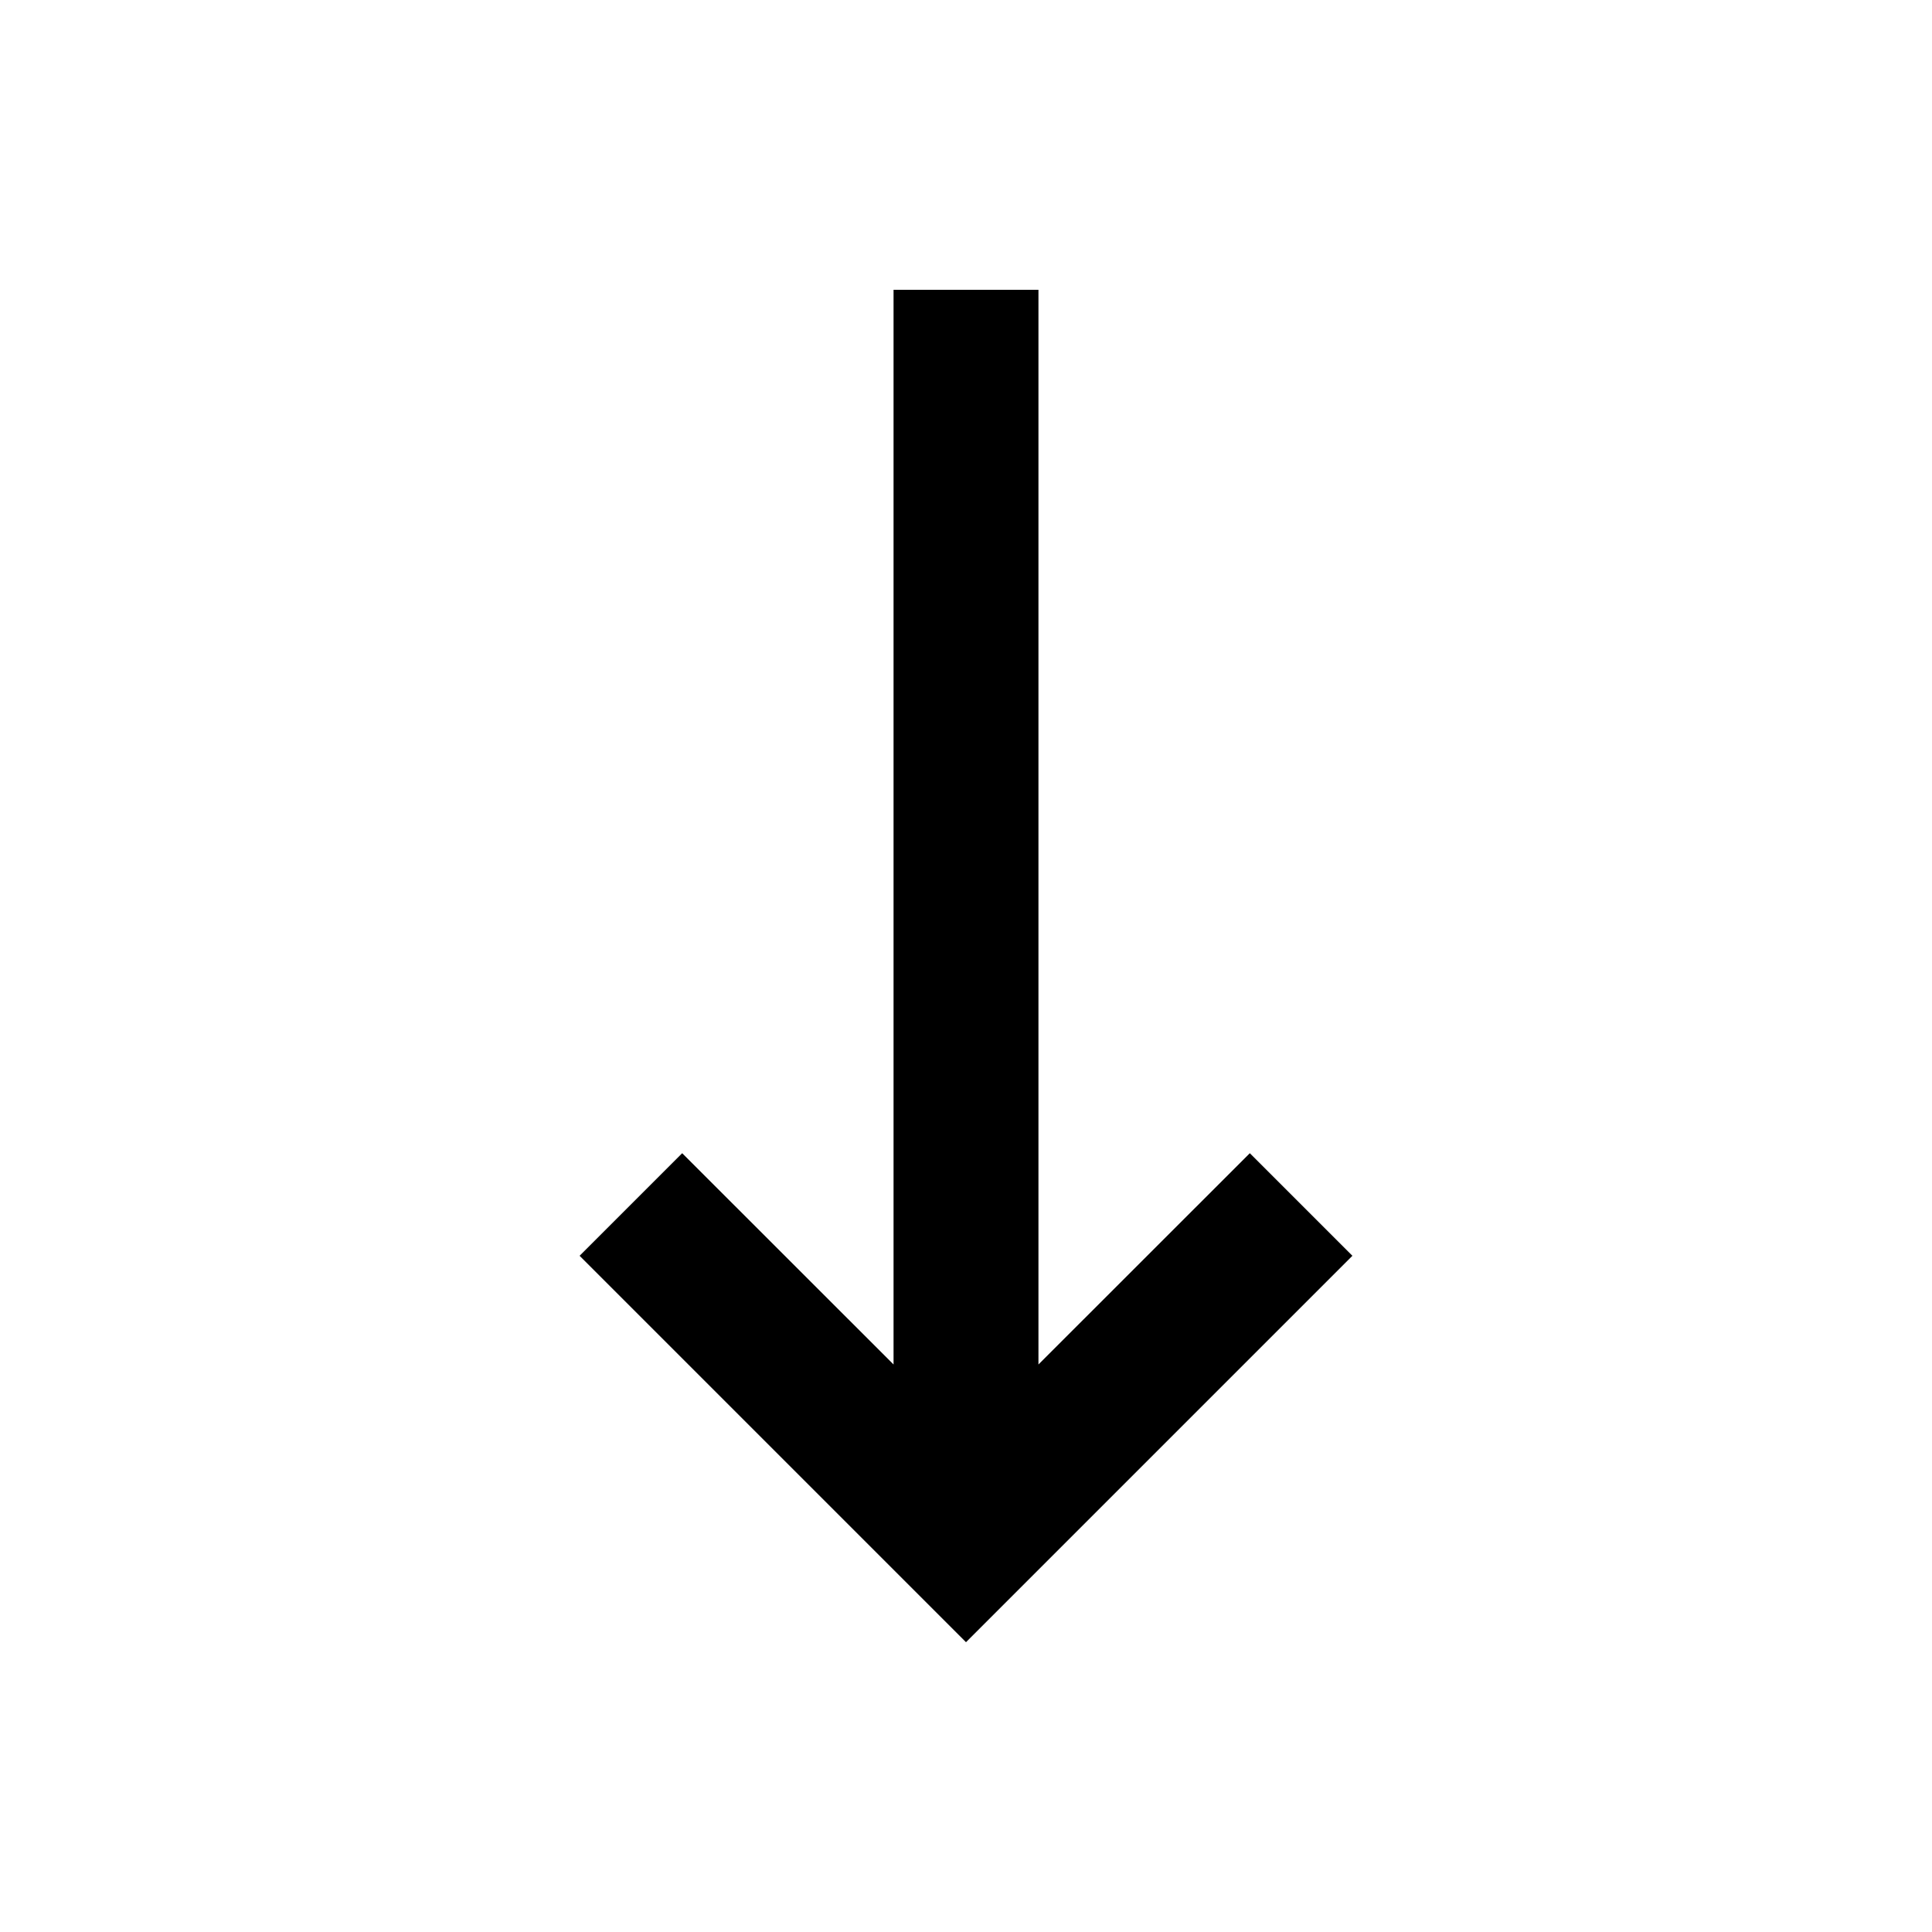
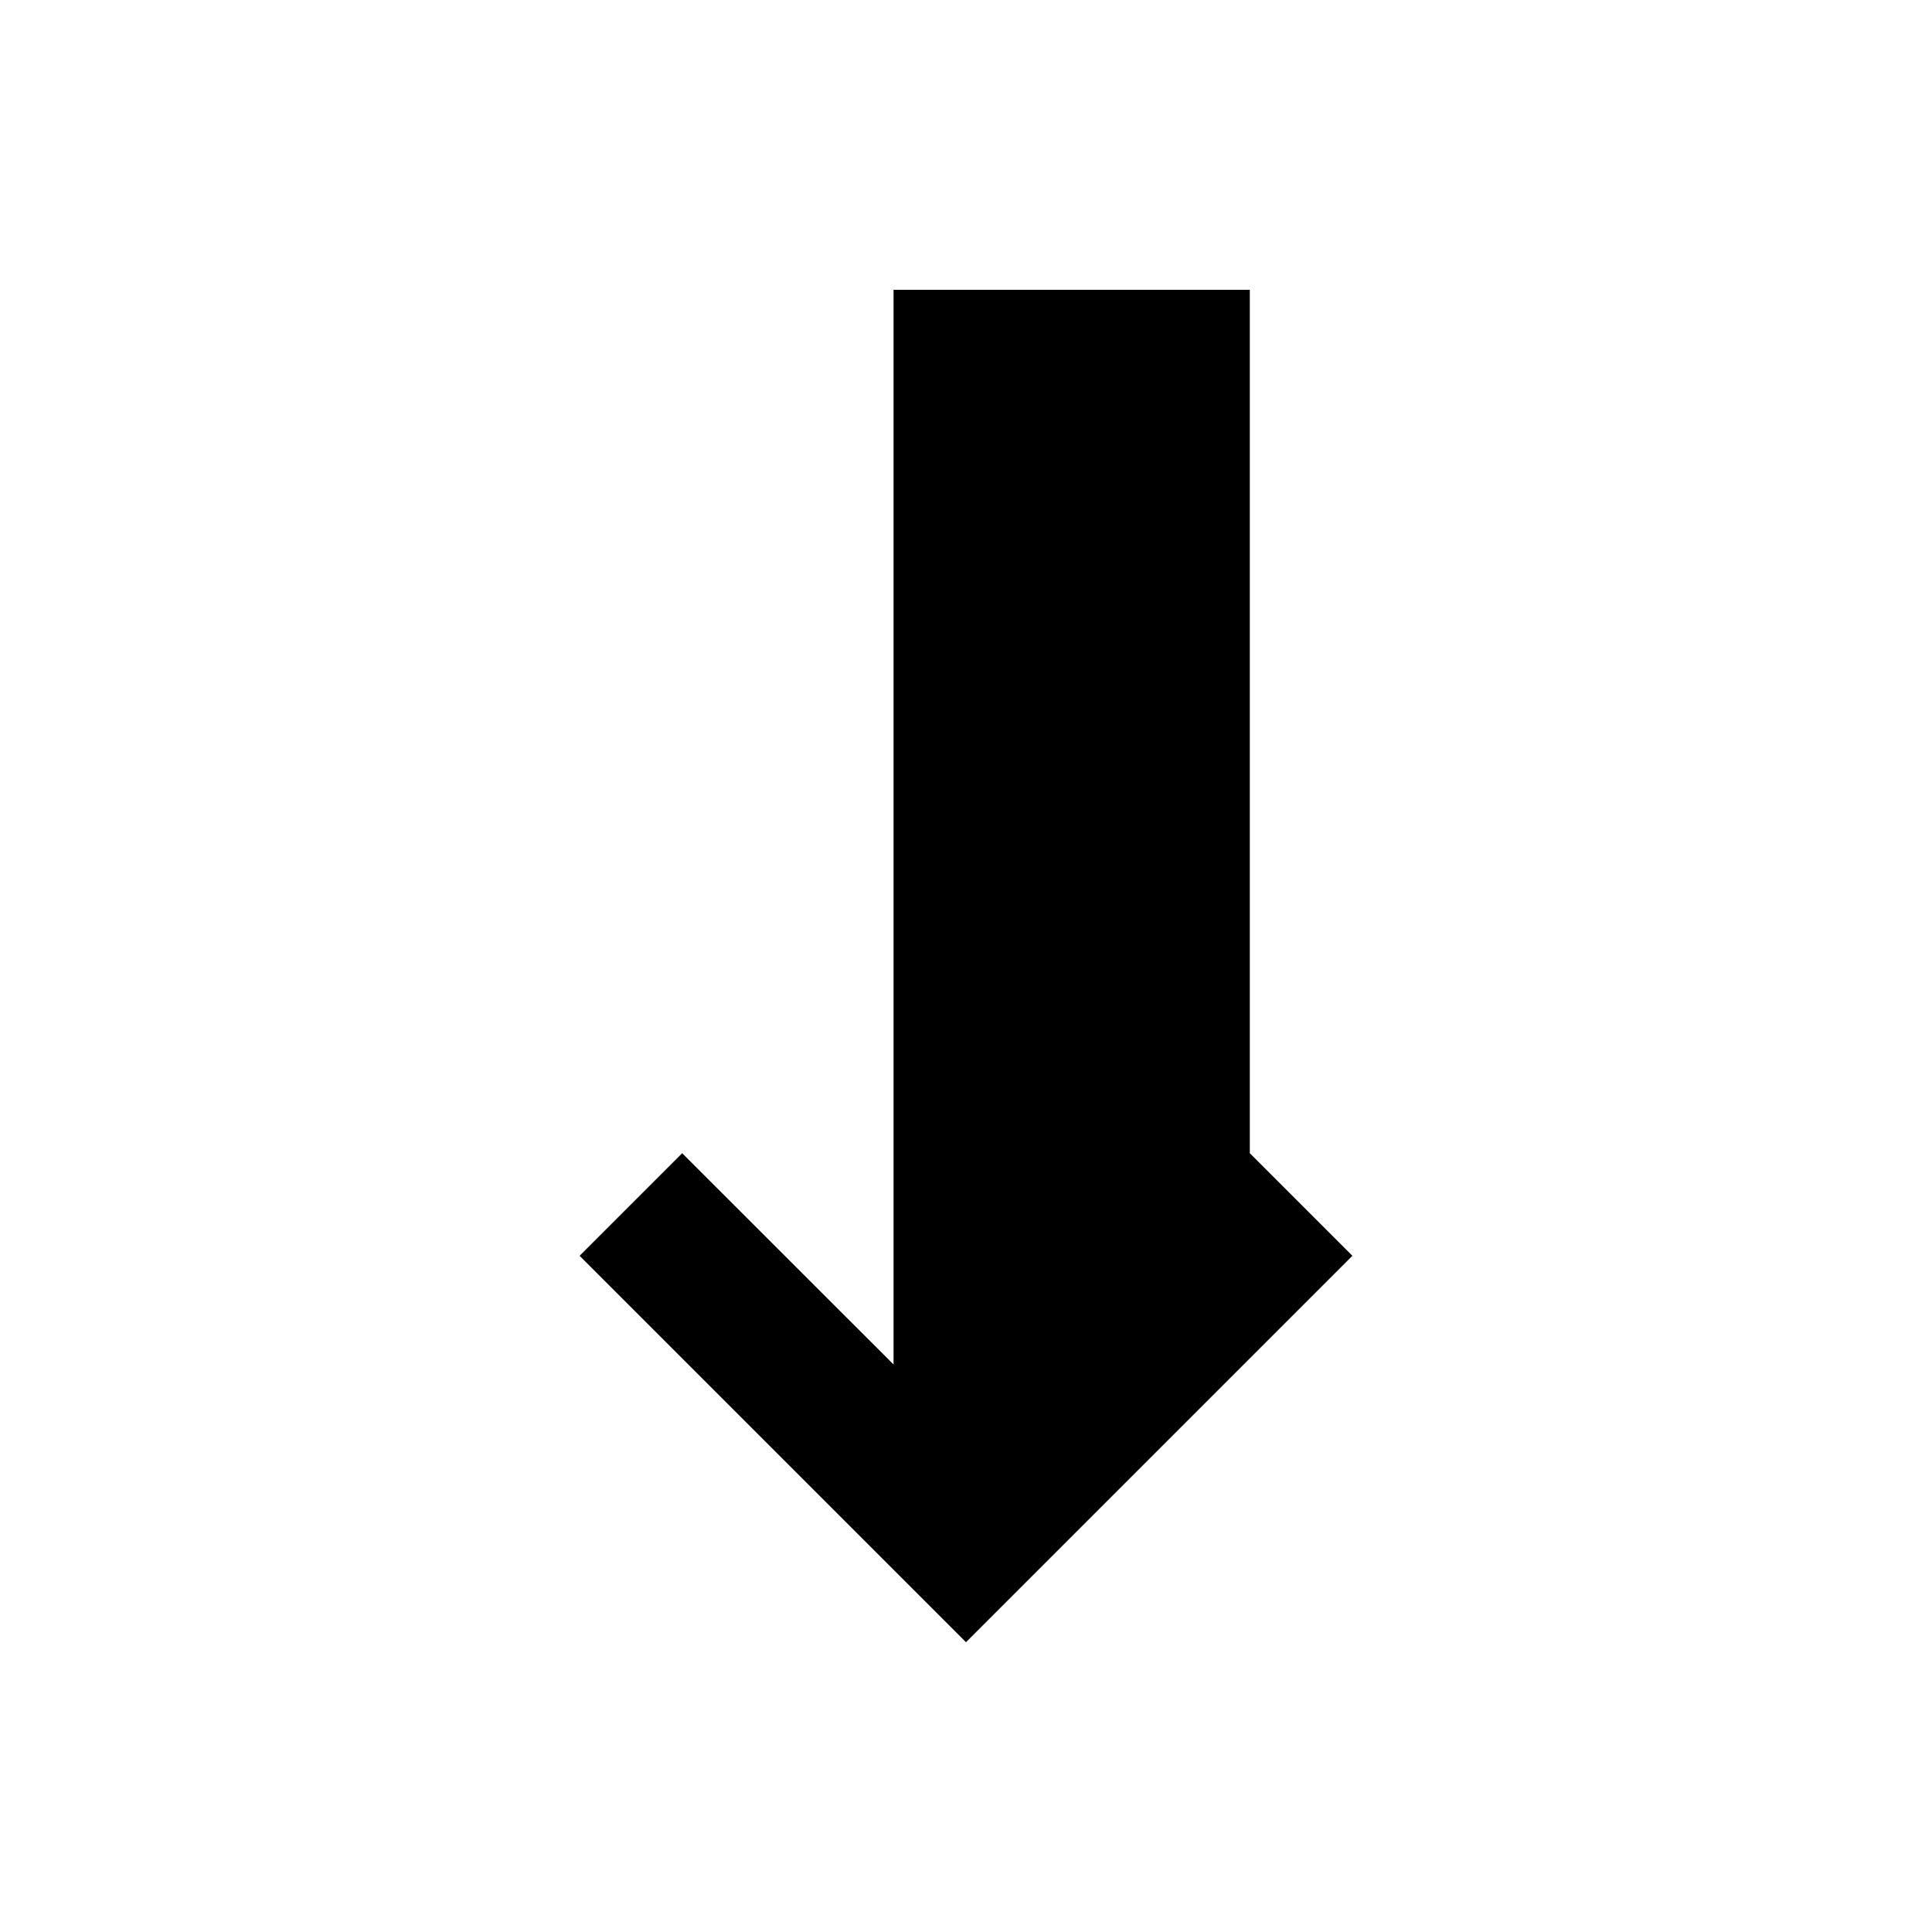
<svg xmlns="http://www.w3.org/2000/svg" width="20" height="20" viewBox="0 0 20 20" fill="none">
-   <path d="M9.25 3V14.125L7.062 11.938L6 13L10 17L14 13L12.938 11.938L10.75 14.125V3H9.25Z" fill="black" />
+   <path d="M9.25 3V14.125L7.062 11.938L6 13L10 17L14 13L12.938 11.938V3H9.25Z" fill="black" />
</svg>